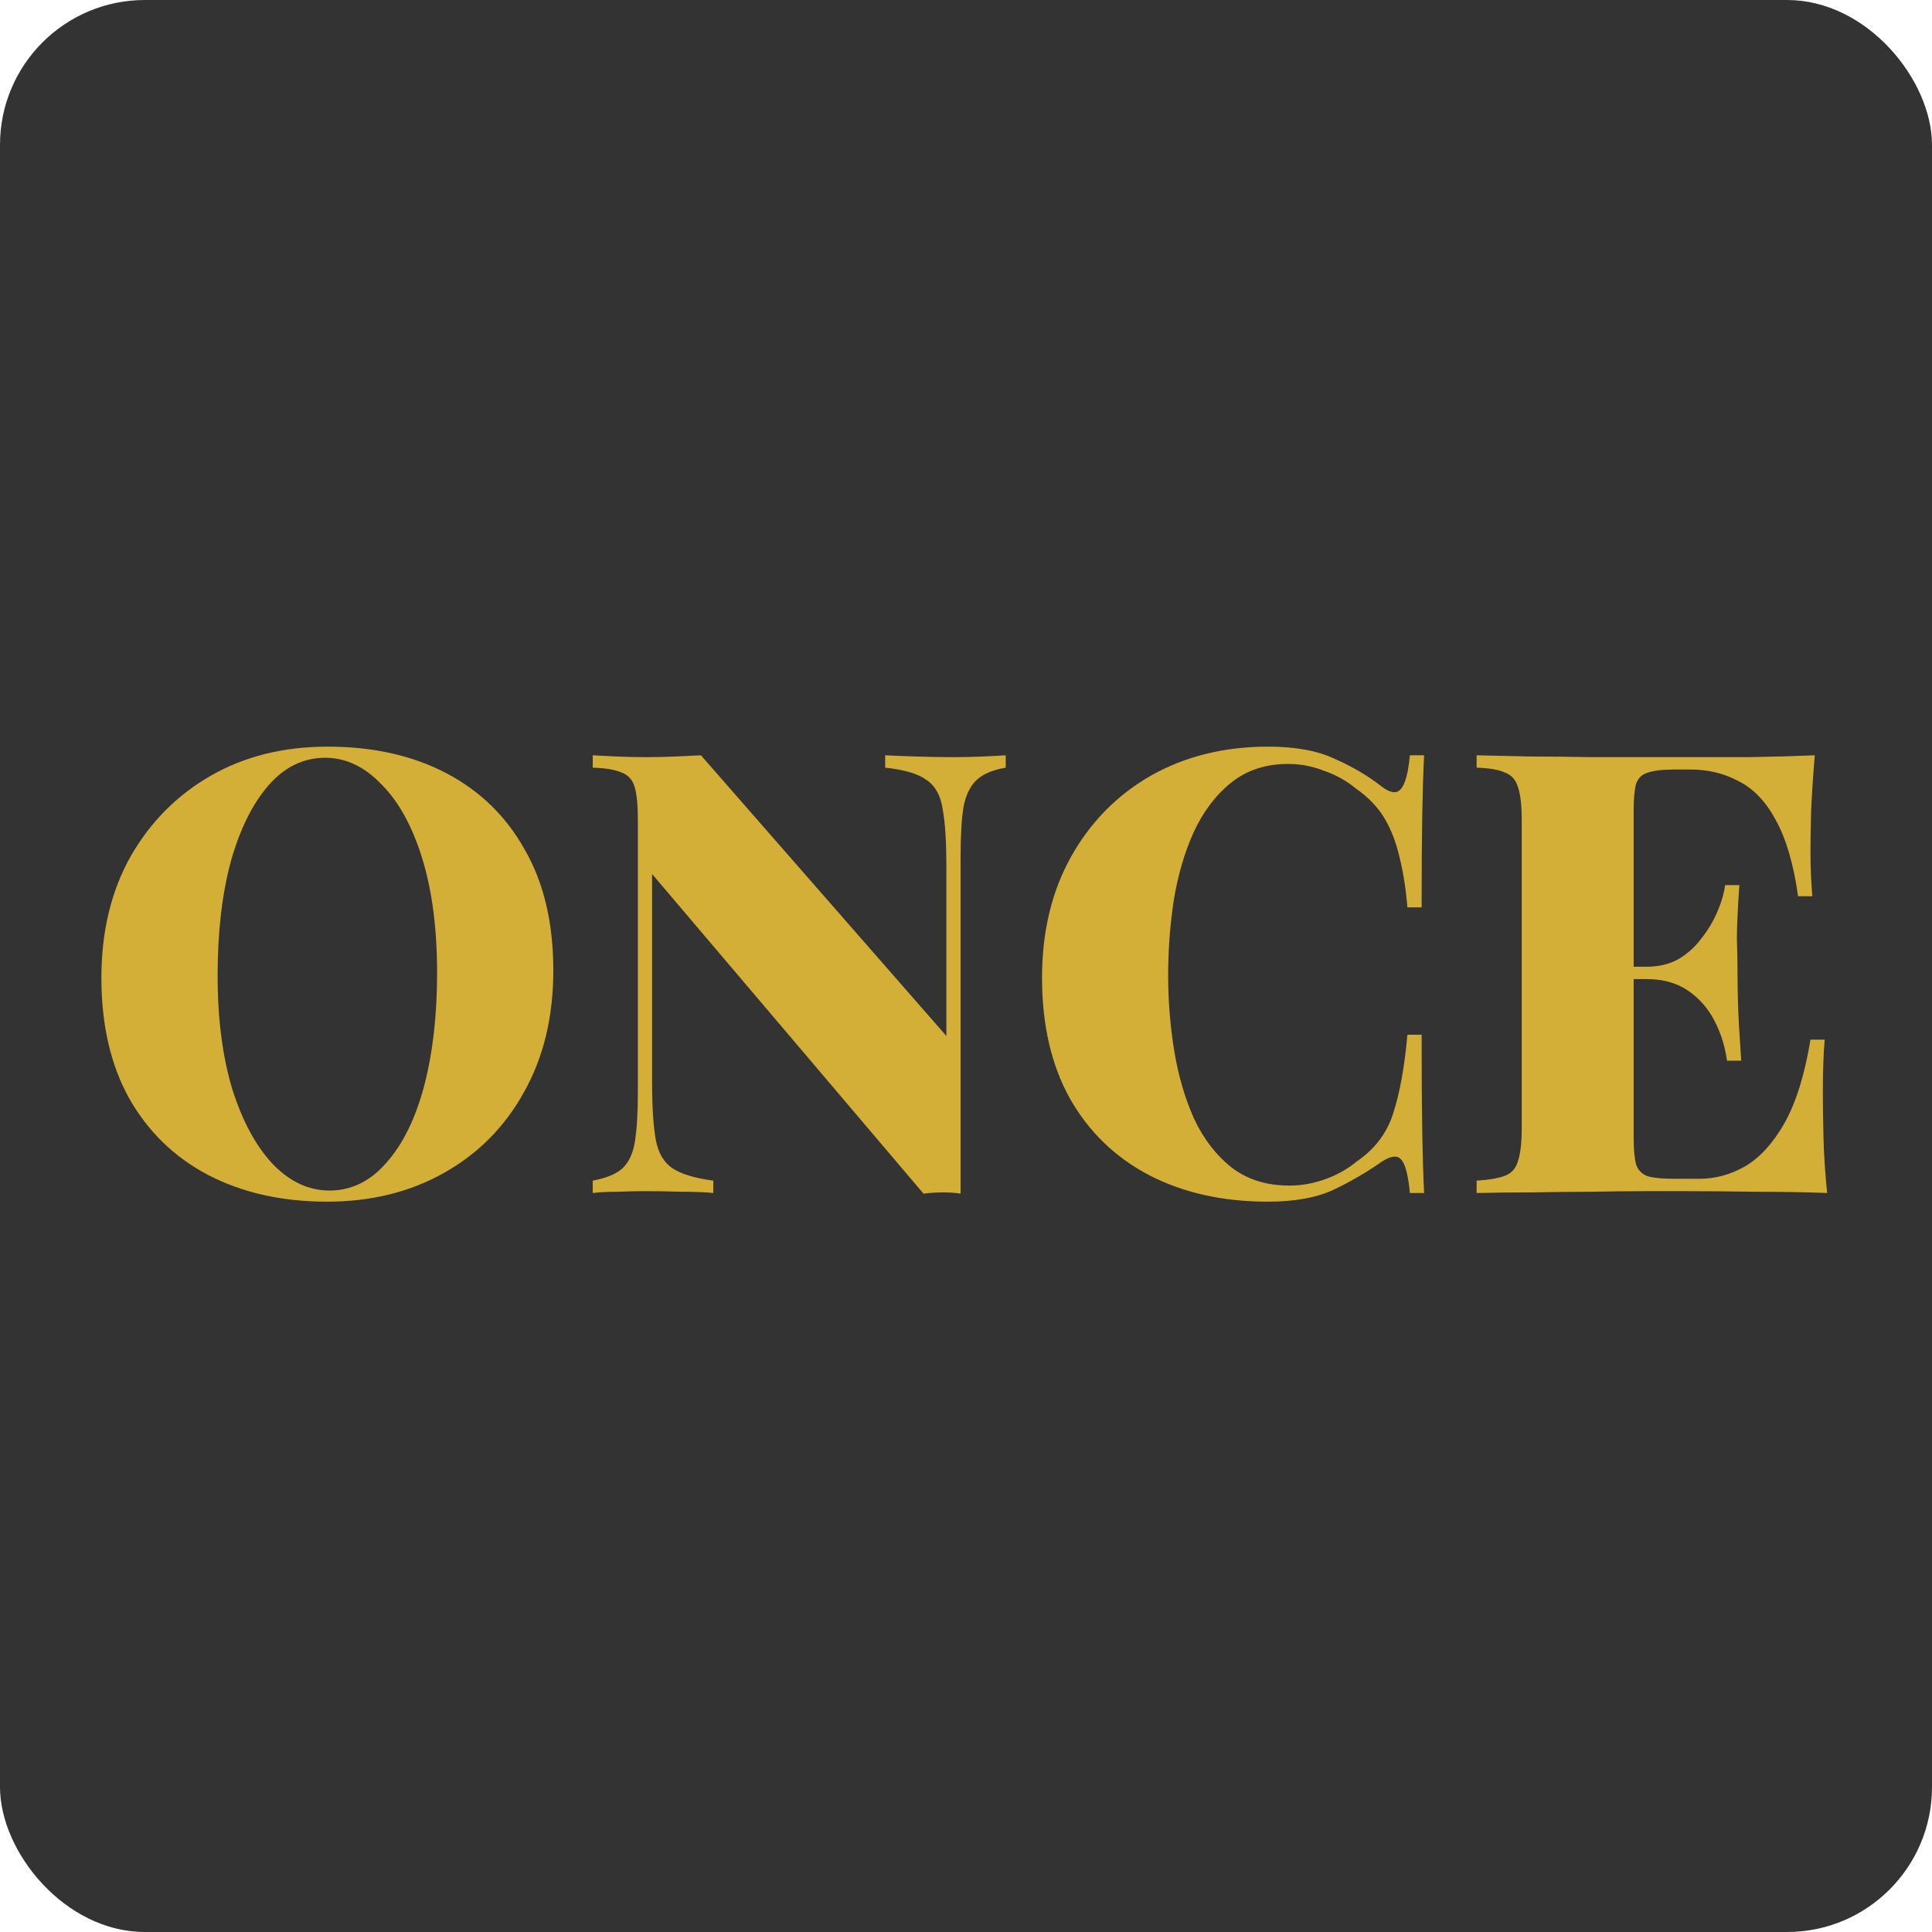
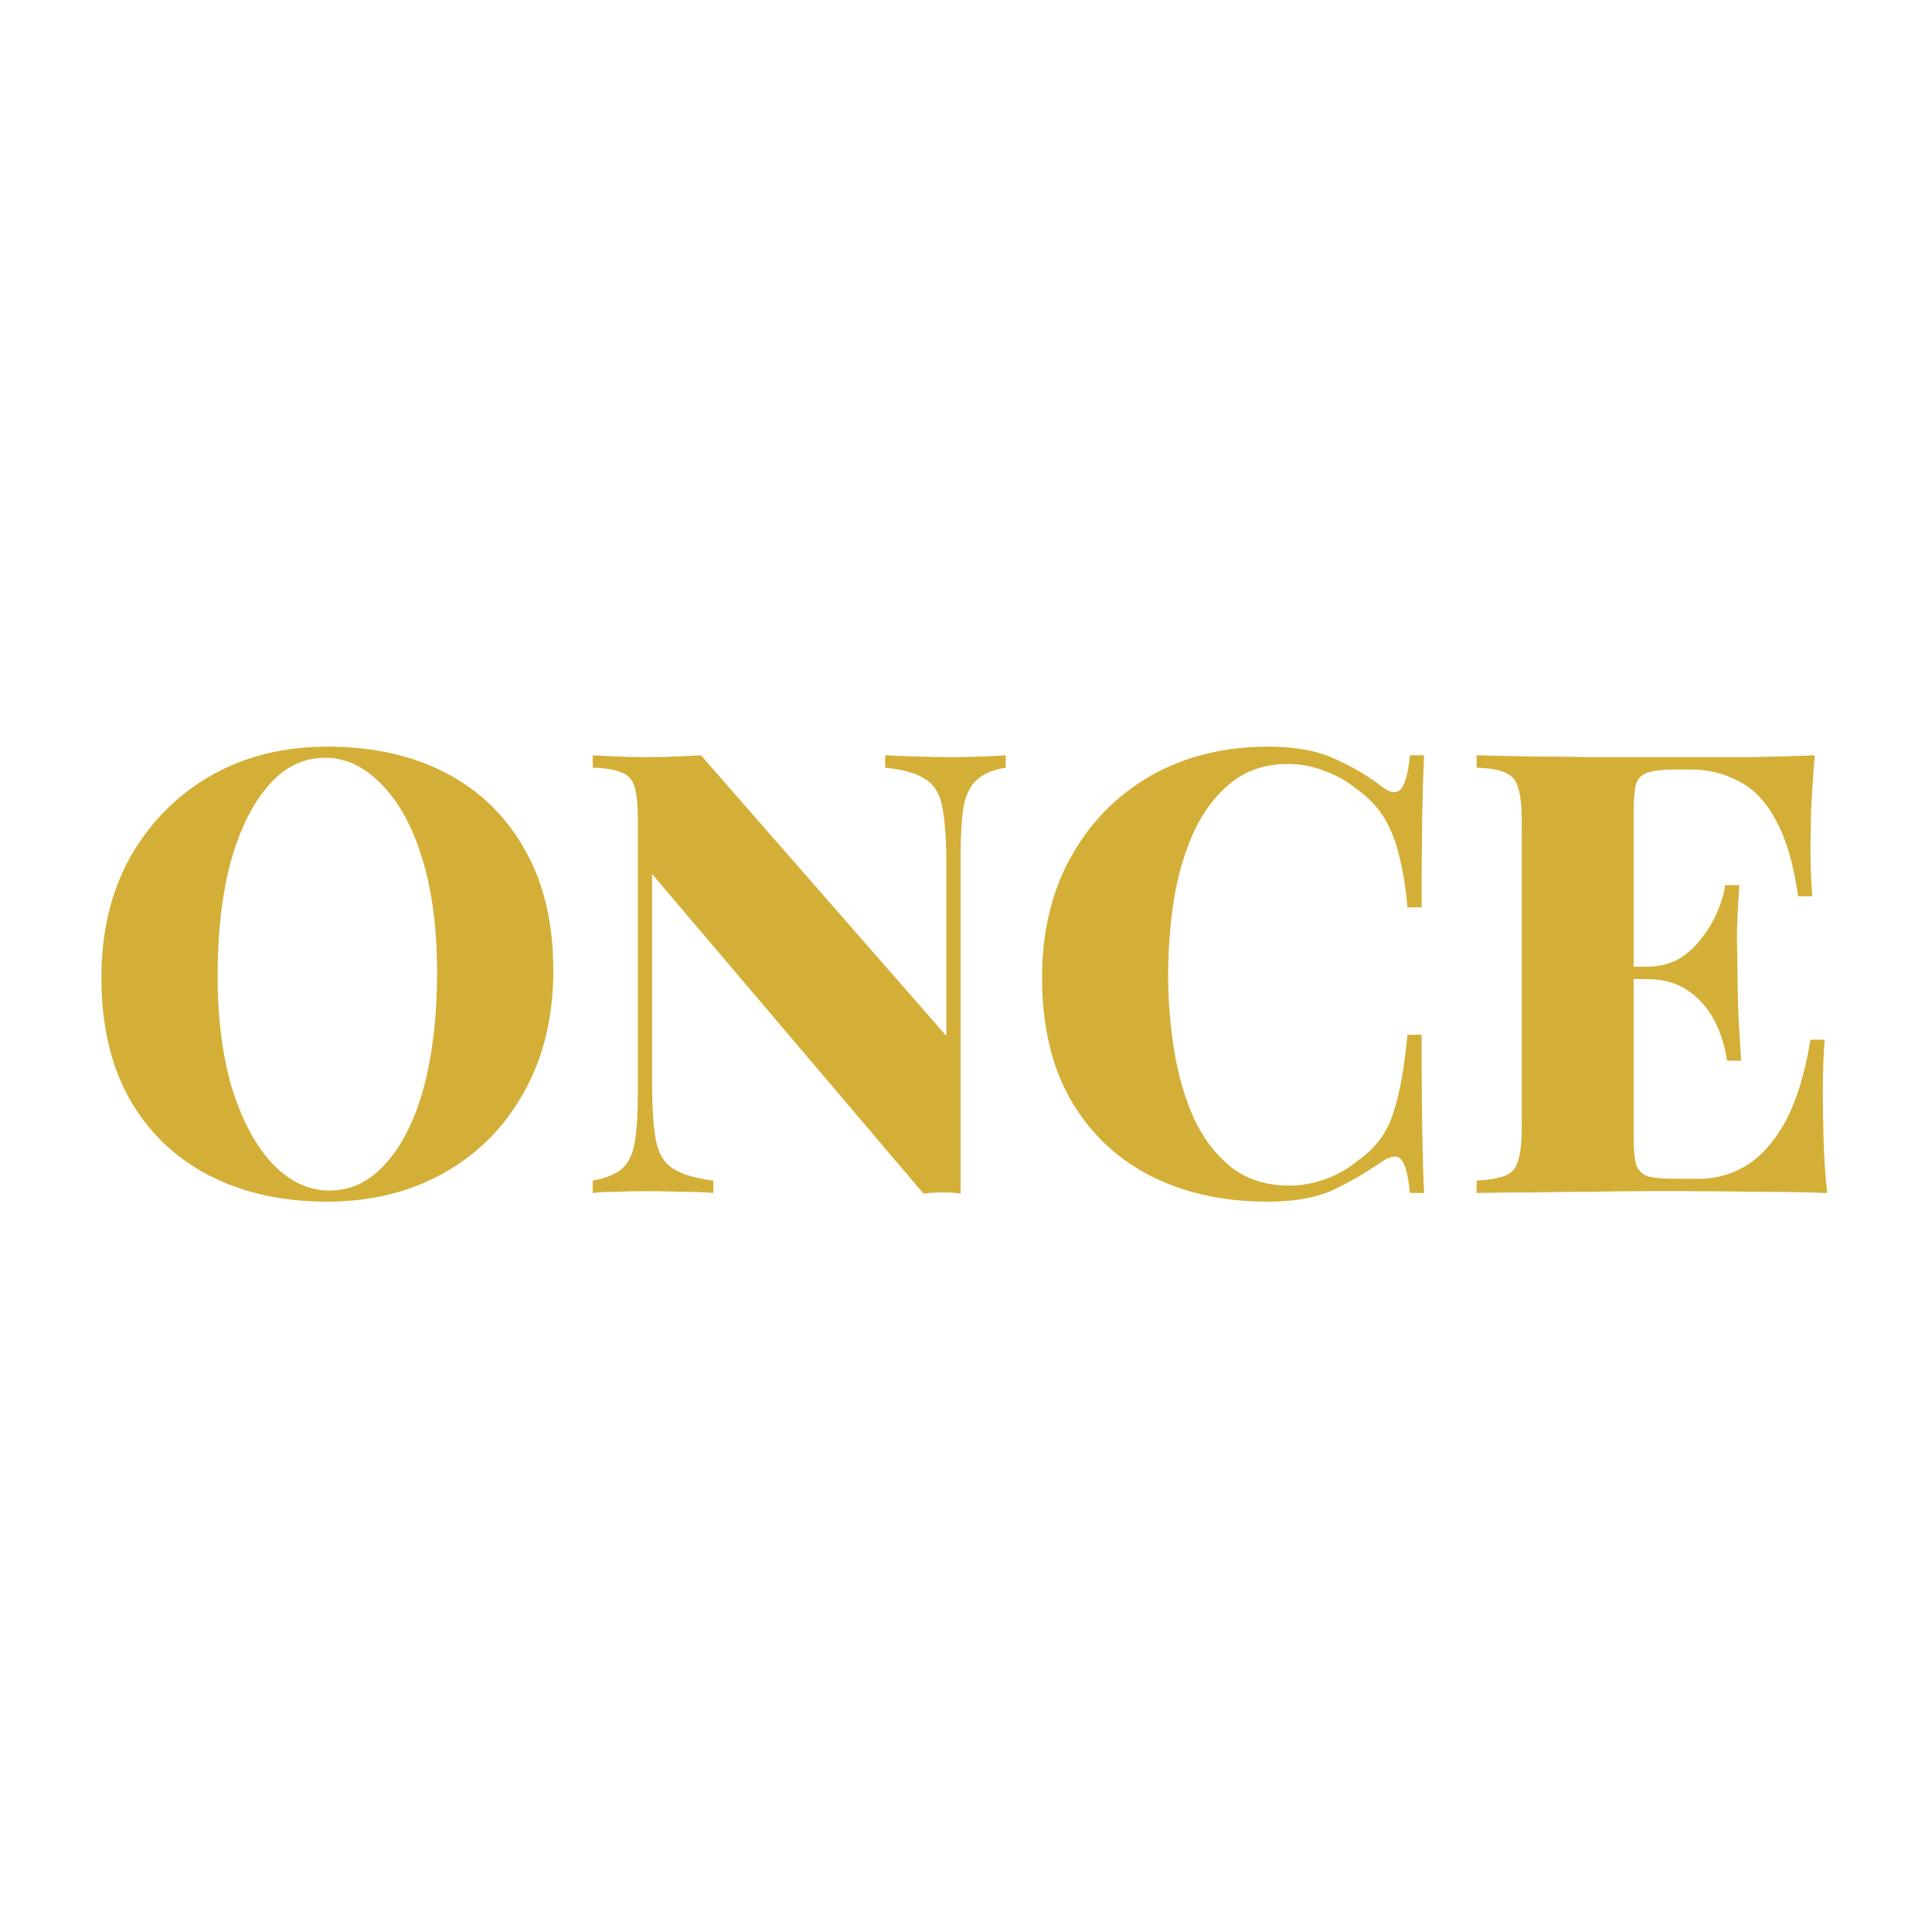
<svg xmlns="http://www.w3.org/2000/svg" width="400" height="400" viewBox="0 0 400 400" fill="none">
  <g filter="url(#filter0_n_7_10)">
-     <rect width="400" height="400" rx="30" fill="black" fill-opacity="0.8" />
-   </g>
+     </g>
  <path d="M67.84 154.584C77.227 154.584 85.419 156.419 92.416 160.088C99.413 163.757 104.832 169.048 108.672 175.96C112.597 182.787 114.56 191.107 114.56 200.92C114.56 210.477 112.555 218.84 108.544 226.008C104.619 233.176 99.115 238.765 92.032 242.776C84.949 246.787 76.843 248.792 67.712 248.792C58.411 248.792 50.219 246.957 43.136 243.288C36.139 239.619 30.677 234.328 26.752 227.416C22.912 220.504 20.992 212.184 20.992 202.456C20.992 192.899 22.997 184.536 27.008 177.368C31.104 170.2 36.651 164.611 43.648 160.6C50.645 156.589 58.709 154.584 67.84 154.584ZM67.328 156.888C62.805 156.888 58.88 158.808 55.552 162.648C52.224 166.488 49.621 171.779 47.744 178.52C45.952 185.261 45.056 193.069 45.056 201.944C45.056 210.989 46.08 218.883 48.128 225.624C50.261 232.28 53.077 237.443 56.576 241.112C60.075 244.696 63.957 246.488 68.224 246.488C72.747 246.488 76.672 244.568 80 240.728C83.413 236.888 86.016 231.597 87.808 224.856C89.6 218.029 90.496 210.221 90.496 201.432C90.496 192.301 89.472 184.408 87.424 177.752C85.376 171.096 82.56 165.976 78.976 162.392C75.477 158.723 71.595 156.888 67.328 156.888ZM208.225 156.376V158.936C205.665 159.363 203.702 160.173 202.337 161.368C200.972 162.563 200.033 164.397 199.521 166.872C199.094 169.347 198.881 172.845 198.881 177.368V247.128C197.772 246.957 196.577 246.872 195.297 246.872C194.017 246.872 192.652 246.957 191.201 247.128L135.009 180.952V223.96C135.009 229.165 135.265 233.176 135.777 235.992C136.289 238.723 137.441 240.685 139.233 241.88C141.025 243.075 143.841 243.928 147.681 244.44V247C146.06 246.829 143.884 246.744 141.153 246.744C138.508 246.659 135.99 246.616 133.601 246.616C131.724 246.616 129.761 246.659 127.713 246.744C125.75 246.744 124.086 246.829 122.721 247V244.44C125.452 243.928 127.457 243.117 128.737 242.008C130.102 240.813 130.998 238.979 131.425 236.504C131.852 233.944 132.065 230.445 132.065 226.008V169.944C132.065 166.787 131.852 164.483 131.425 163.032C130.998 161.496 130.102 160.472 128.737 159.96C127.372 159.363 125.366 159.021 122.721 158.936V156.376C124.086 156.461 125.75 156.547 127.713 156.632C129.761 156.717 131.724 156.76 133.601 156.76C135.734 156.76 137.782 156.717 139.745 156.632C141.708 156.547 143.5 156.461 145.121 156.376L195.937 214.488V179.416C195.937 174.211 195.681 170.243 195.169 167.512C194.742 164.696 193.633 162.691 191.841 161.496C190.134 160.216 187.276 159.363 183.265 158.936V156.376C184.972 156.461 187.148 156.547 189.793 156.632C192.524 156.717 195.041 156.76 197.345 156.76C199.393 156.76 201.398 156.717 203.361 156.632C205.324 156.547 206.945 156.461 208.225 156.376ZM262.59 154.584C268.222 154.584 272.83 155.437 276.414 157.144C280.083 158.765 283.326 160.685 286.142 162.904C287.849 164.184 289.129 164.355 289.982 163.416C290.921 162.392 291.561 160.045 291.902 156.376H294.846C294.675 159.704 294.547 163.8 294.462 168.664C294.377 173.528 294.334 179.928 294.334 187.864H291.39C291.049 183.853 290.494 180.355 289.726 177.368C289.043 174.381 288.019 171.736 286.654 169.432C285.289 167.128 283.326 165.08 280.766 163.288C278.803 161.667 276.585 160.429 274.11 159.576C271.721 158.637 269.246 158.168 266.686 158.168C261.993 158.168 258.025 159.491 254.782 162.136C251.625 164.696 249.065 168.109 247.102 172.376C245.225 176.557 243.859 181.251 243.006 186.456C242.238 191.576 241.854 196.739 241.854 201.944C241.854 207.235 242.281 212.483 243.134 217.688C243.987 222.808 245.353 227.459 247.23 231.64C249.193 235.821 251.795 239.192 255.038 241.752C258.281 244.227 262.249 245.464 266.942 245.464C269.417 245.464 271.849 245.037 274.238 244.184C276.713 243.331 278.931 242.093 280.894 240.472C284.649 237.912 287.166 234.584 288.446 230.488C289.811 226.307 290.793 220.888 291.39 214.232H294.334C294.334 222.509 294.377 229.208 294.462 234.328C294.547 239.363 294.675 243.587 294.846 247H291.902C291.561 243.331 290.963 241.027 290.11 240.088C289.342 239.149 288.019 239.277 286.142 240.472C282.985 242.691 279.614 244.653 276.03 246.36C272.531 247.981 268.009 248.792 262.462 248.792C253.161 248.792 244.969 246.957 237.886 243.288C230.889 239.619 225.427 234.328 221.502 227.416C217.662 220.504 215.742 212.184 215.742 202.456C215.742 192.899 217.747 184.536 221.758 177.368C225.769 170.2 231.273 164.611 238.27 160.6C245.353 156.589 253.459 154.584 262.59 154.584ZM375.734 156.376C375.393 160.387 375.137 164.269 374.966 168.024C374.881 171.779 374.838 174.637 374.838 176.6C374.838 178.307 374.881 179.971 374.966 181.592C375.051 183.213 375.137 184.536 375.222 185.56H372.278C371.339 178.904 369.803 173.656 367.67 169.816C365.622 165.976 363.062 163.288 359.99 161.752C357.003 160.131 353.675 159.32 350.006 159.32H346.55C344.246 159.32 342.454 159.533 341.174 159.96C339.979 160.301 339.169 161.069 338.742 162.264C338.401 163.459 338.23 165.336 338.23 167.896V235.48C338.23 237.955 338.401 239.832 338.742 241.112C339.169 242.307 339.979 243.117 341.174 243.544C342.454 243.885 344.246 244.056 346.55 244.056H351.798C355.126 244.056 358.283 243.203 361.27 241.496C364.342 239.704 367.073 236.717 369.462 232.536C371.851 228.269 373.643 222.509 374.838 215.256H377.782C377.526 218.157 377.398 221.912 377.398 226.52C377.398 228.568 377.441 231.469 377.526 235.224C377.611 238.979 377.867 242.904 378.294 247C373.942 246.829 369.035 246.744 363.574 246.744C358.113 246.659 353.249 246.616 348.982 246.616C346.763 246.616 343.947 246.616 340.534 246.616C337.121 246.616 333.409 246.659 329.398 246.744C325.387 246.744 321.334 246.787 317.238 246.872C313.142 246.872 309.302 246.915 305.718 247V244.44C308.363 244.269 310.326 243.928 311.606 243.416C312.971 242.904 313.867 241.88 314.294 240.344C314.806 238.808 315.062 236.504 315.062 233.432V169.944C315.062 166.787 314.806 164.483 314.294 163.032C313.867 161.496 312.971 160.472 311.606 159.96C310.326 159.363 308.363 159.021 305.718 158.936V156.376C309.387 156.461 313.227 156.547 317.238 156.632C321.334 156.632 325.345 156.675 329.27 156.76C333.281 156.76 336.993 156.76 340.406 156.76C343.905 156.76 346.763 156.76 348.982 156.76C352.907 156.76 357.345 156.76 362.294 156.76C367.329 156.675 371.809 156.547 375.734 156.376ZM356.406 200.152C356.406 200.152 356.406 200.579 356.406 201.432C356.406 202.285 356.406 202.712 356.406 202.712H334.39C334.39 202.712 334.39 202.285 334.39 201.432C334.39 200.579 334.39 200.152 334.39 200.152H356.406ZM360.118 183.256C359.777 188.12 359.606 191.832 359.606 194.392C359.691 196.952 359.734 199.299 359.734 201.432C359.734 203.565 359.777 205.912 359.862 208.472C359.947 211.032 360.161 214.744 360.502 219.608H357.558C357.131 216.536 356.235 213.72 354.87 211.16C353.505 208.6 351.67 206.552 349.366 205.016C347.062 203.48 344.246 202.712 340.918 202.712V200.152C343.393 200.152 345.569 199.64 347.446 198.616C349.323 197.507 350.902 196.099 352.182 194.392C353.547 192.685 354.657 190.851 355.51 188.888C356.363 186.925 356.918 185.048 357.174 183.256H360.118Z" fill="#D4AF37" />
  <defs>
    <filter id="filter0_n_7_10" x="0" y="0" width="400" height="400" filterUnits="userSpaceOnUse" color-interpolation-filters="sRGB">
      <feFlood flood-opacity="0" result="BackgroundImageFix" />
      <feBlend mode="normal" in="SourceGraphic" in2="BackgroundImageFix" result="shape" />
      <feTurbulence type="fractalNoise" baseFrequency="0.25 0.25" stitchTiles="stitch" numOctaves="3" result="noise" seed="9790" />
      <feColorMatrix in="noise" type="luminanceToAlpha" result="alphaNoise" />
      <feComponentTransfer in="alphaNoise" result="coloredNoise1">
        <feFuncA type="discrete" tableValues="1 1 1 1 1 1 1 1 1 1 1 1 1 1 1 1 1 1 1 1 1 1 1 1 1 1 1 1 1 1 1 1 1 1 1 1 1 1 1 1 1 1 1 1 1 1 1 1 1 1 1 0 0 0 0 0 0 0 0 0 0 0 0 0 0 0 0 0 0 0 0 0 0 0 0 0 0 0 0 0 0 0 0 0 0 0 0 0 0 0 0 0 0 0 0 0 0 0 0 0 " />
      </feComponentTransfer>
      <feComposite operator="in" in2="shape" in="coloredNoise1" result="noise1Clipped" />
      <feFlood flood-color="rgba(0, 0, 0, 0.25)" result="color1Flood" />
      <feComposite operator="in" in2="noise1Clipped" in="color1Flood" result="color1" />
      <feMerge result="effect1_noise_7_10">
        <feMergeNode in="shape" />
        <feMergeNode in="color1" />
      </feMerge>
    </filter>
  </defs>
</svg>